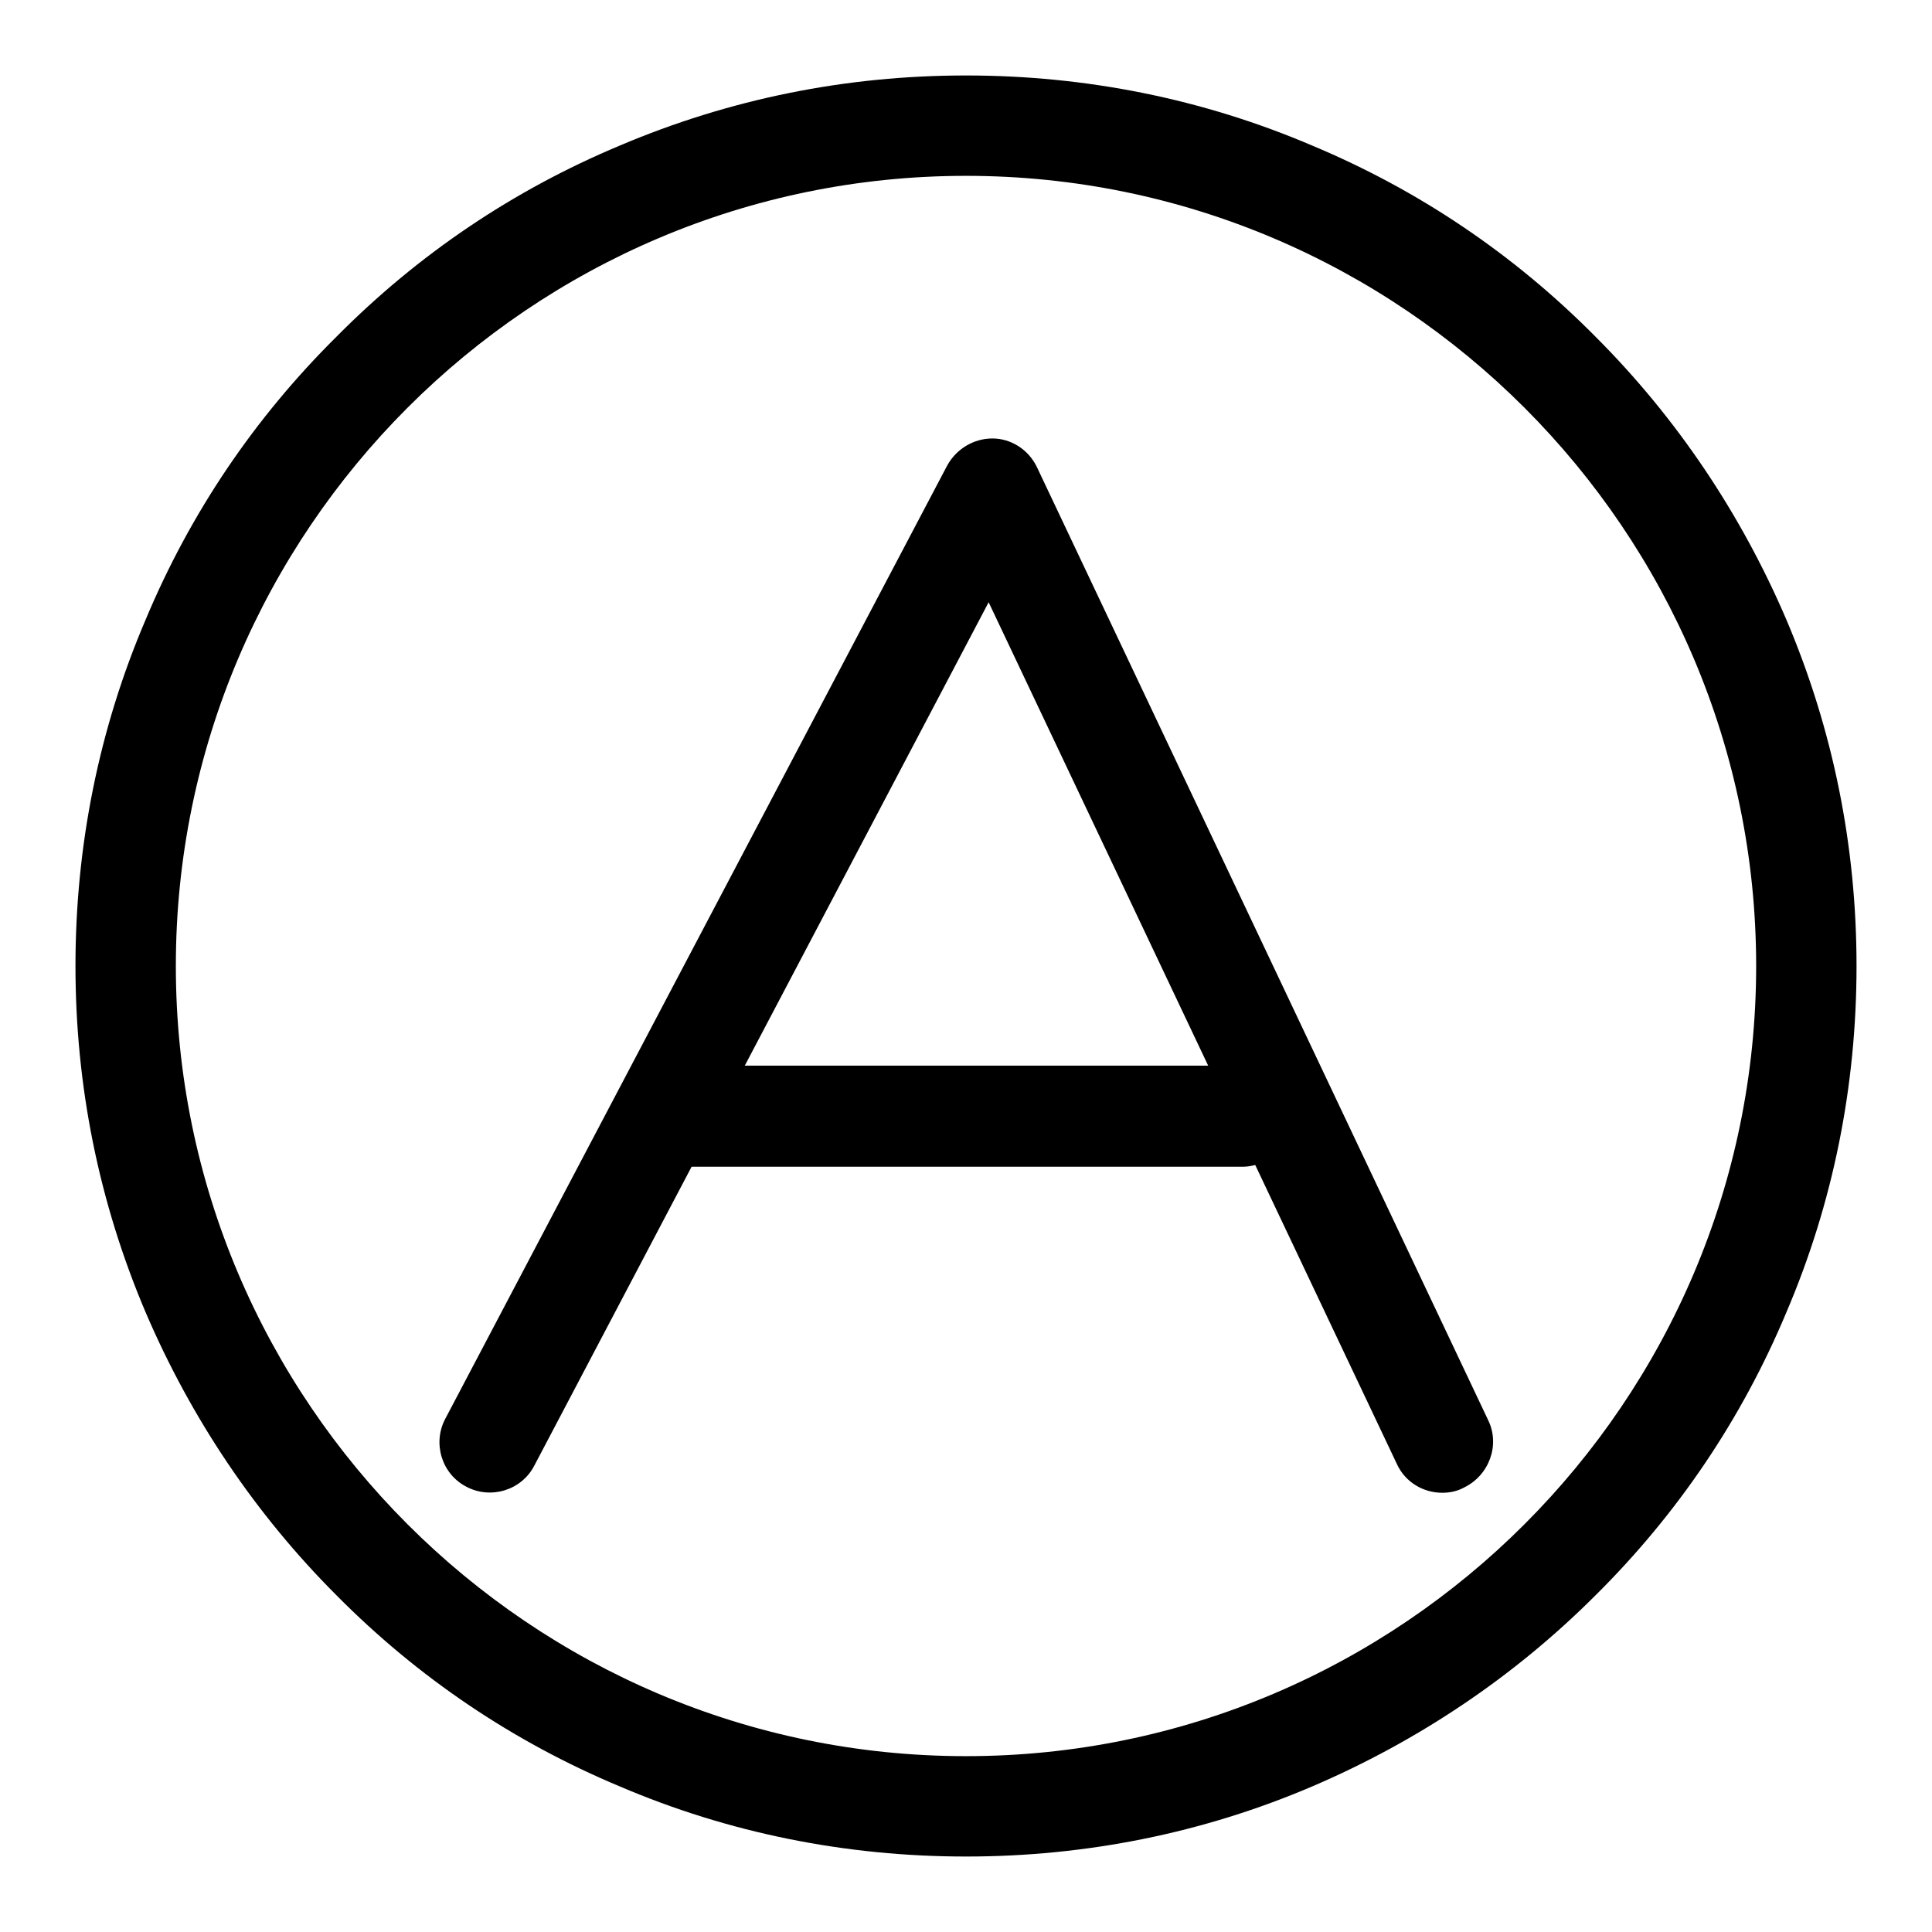
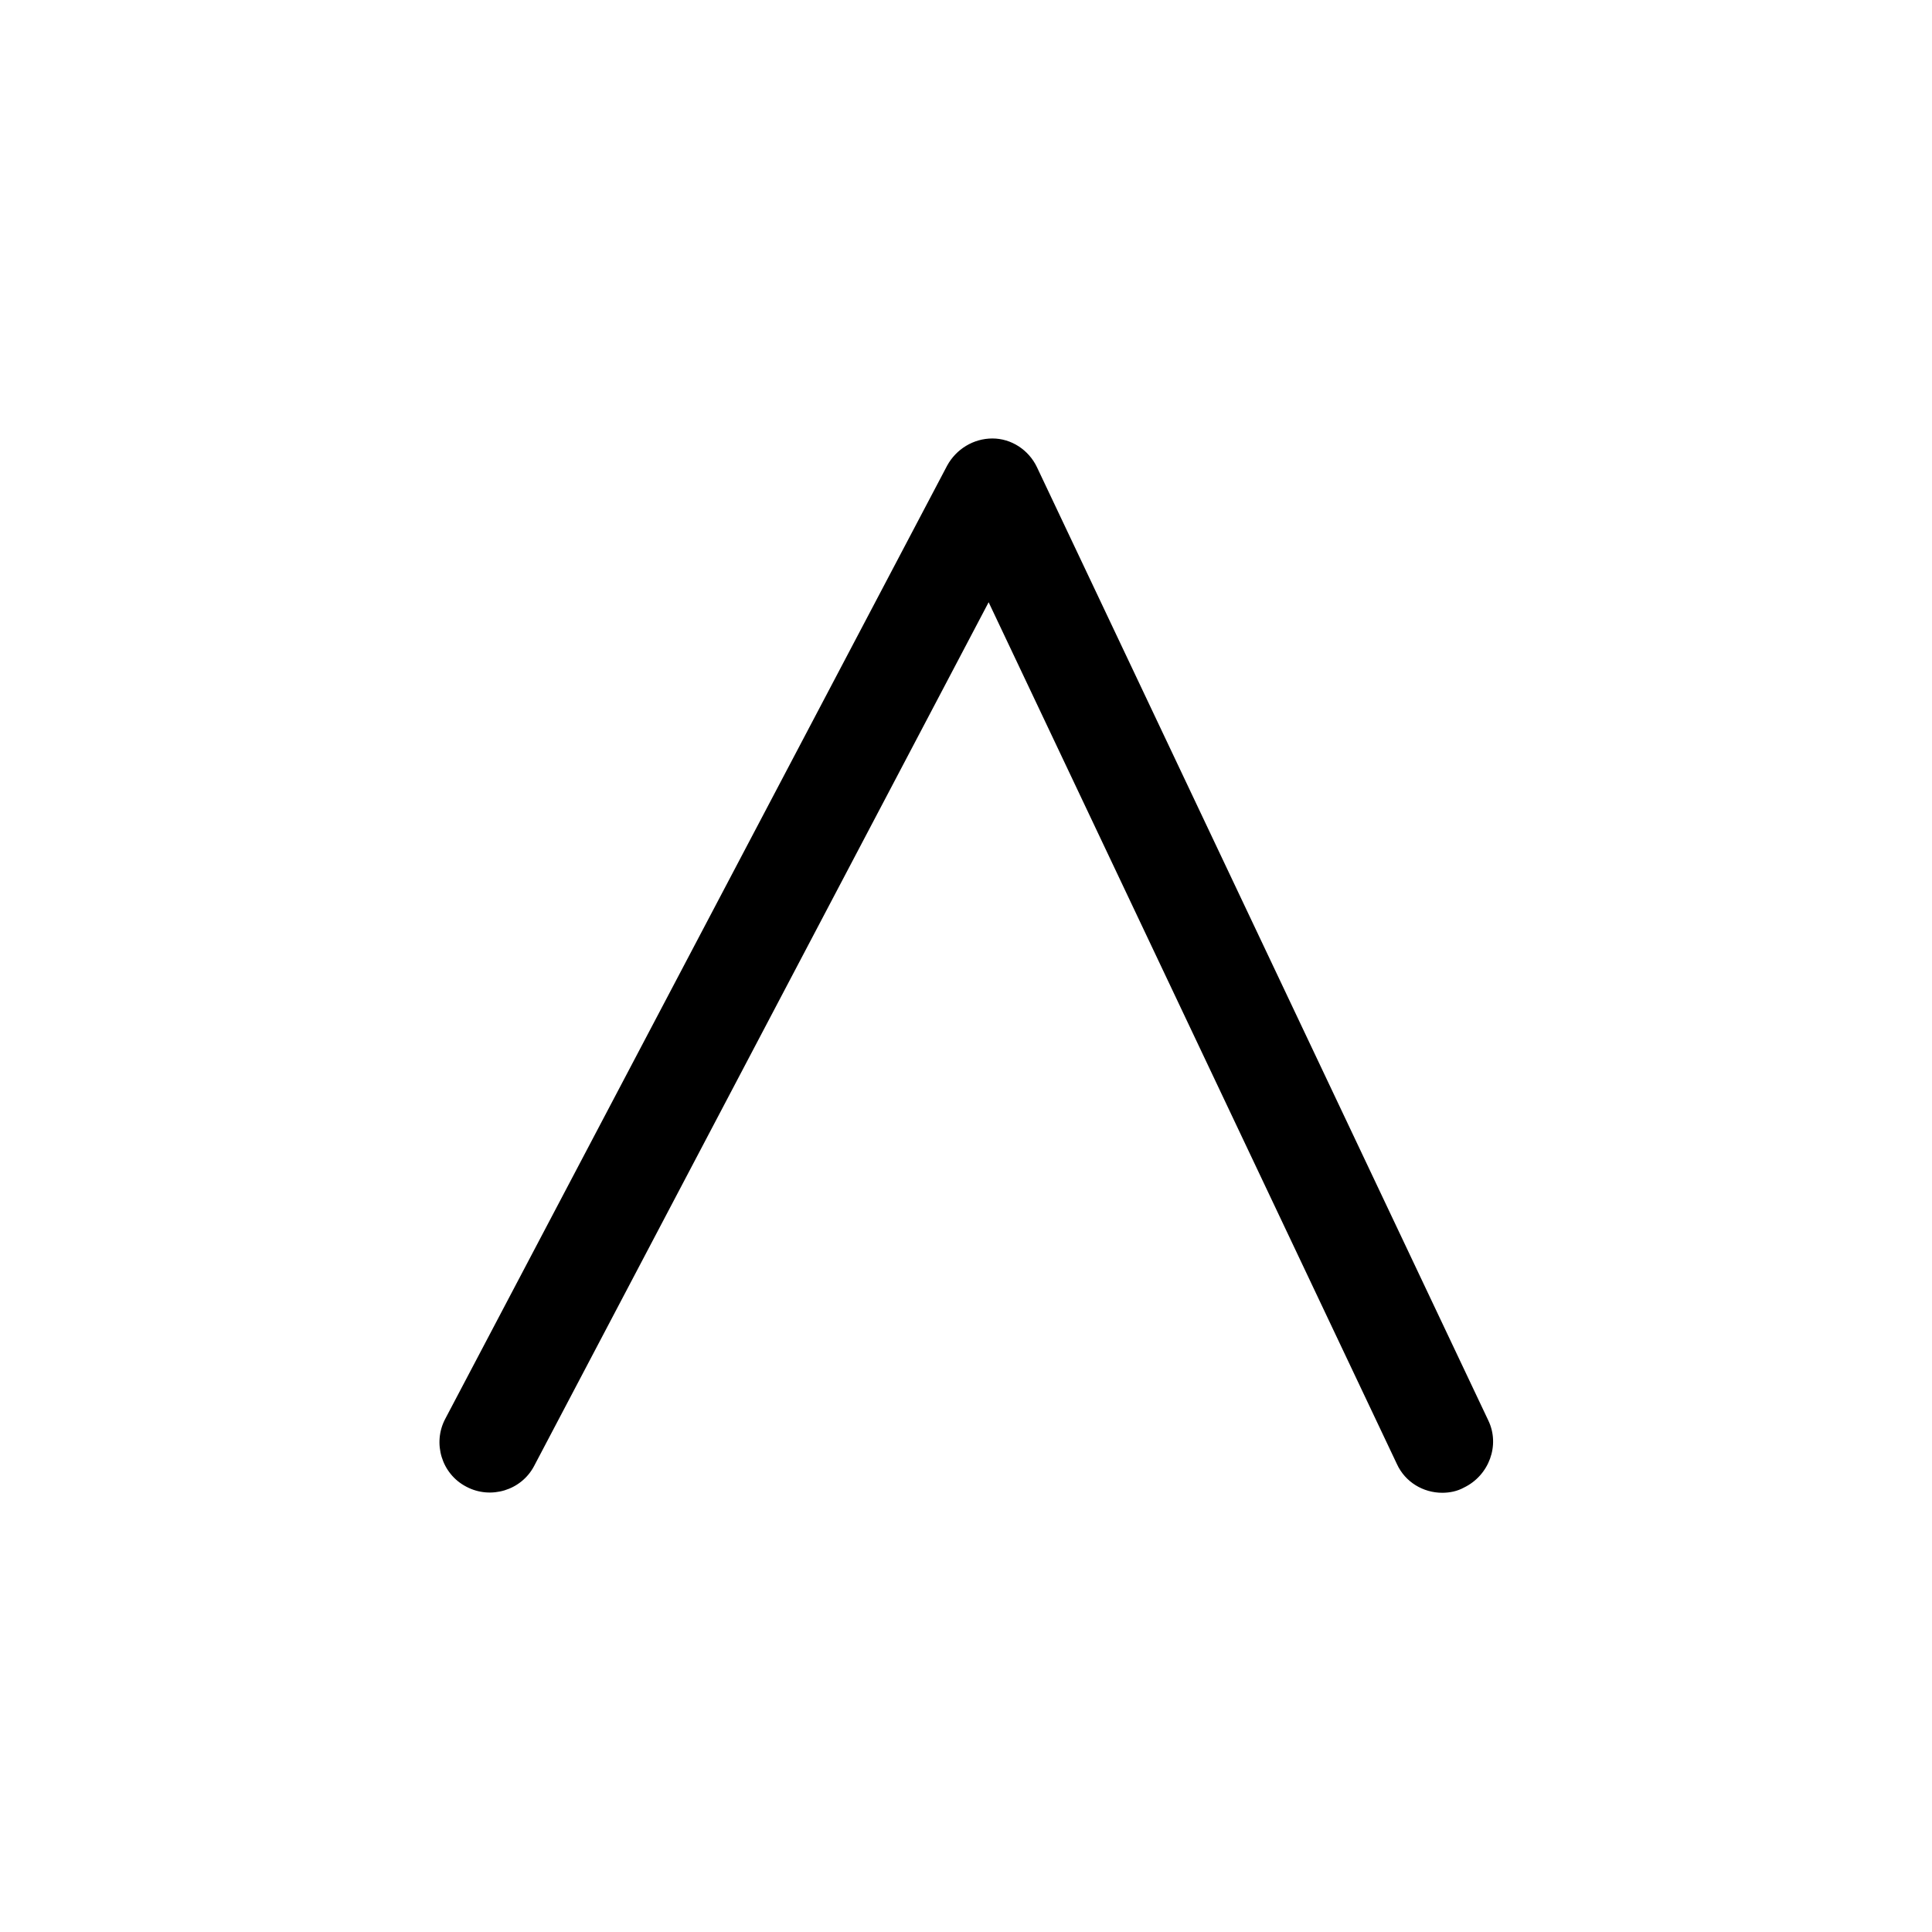
<svg xmlns="http://www.w3.org/2000/svg" version="1.1" x="0px" y="0px" viewBox="0 0 256 256" enable-background="new 0 0 256 256" xml:space="preserve">
  <g>
    <g>
-       <path fill="#000000" d="M128,246c-15.9,0-31.4-3.1-45.9-9.3c-14.1-5.9-26.7-14.4-37.5-25.3c-10.8-10.8-19.3-23.5-25.3-37.5c-6.2-14.6-9.3-30-9.3-45.9s3.1-31.4,9.3-45.9C25.2,68,33.7,55.4,44.6,44.6C55.4,33.7,68,25.2,82.1,19.3c14.6-6.2,30-9.3,45.9-9.3s31.4,3.1,45.9,9.3c14.1,5.9,26.7,14.4,37.5,25.3c10.8,10.8,19.3,23.5,25.3,37.5c6.2,14.6,9.3,30,9.3,45.9s-3.1,31.4-9.3,45.9c-5.9,14.1-14.4,26.7-25.3,37.5c-10.8,10.8-23.5,19.3-37.5,25.3C159.4,242.9,143.9,246,128,246z M128,23.3c-57.7,0-104.7,47-104.7,104.7c0,57.7,47,104.7,104.7,104.7c57.7,0,104.7-47,104.7-104.7C232.7,70.3,185.7,23.3,128,23.3z" />
      <path fill="#000000" d="M191.1,197.8c-2.5,0-4.9-1.4-6-3.8L131,79.8L70.8,194.2c-1.7,3.3-5.8,4.5-9,2.8c-3.3-1.7-4.5-5.8-2.8-9l66.5-126.3c1.2-2.2,3.5-3.6,6-3.6c2.5,0,4.8,1.5,5.9,3.8l59.8,126.3c1.6,3.3,0.1,7.3-3.2,8.9C193.1,197.6,192.1,197.8,191.1,197.8z" />
-       <path fill="#000000" d="M164.6,154.6H91.4c-3.7,0-6.7-3-6.7-6.7c0-3.7,3-6.7,6.7-6.7h73.1c3.7,0,6.7,3,6.7,6.7C171.2,151.6,168.2,154.6,164.6,154.6z" />
    </g>
  </g>
</svg>